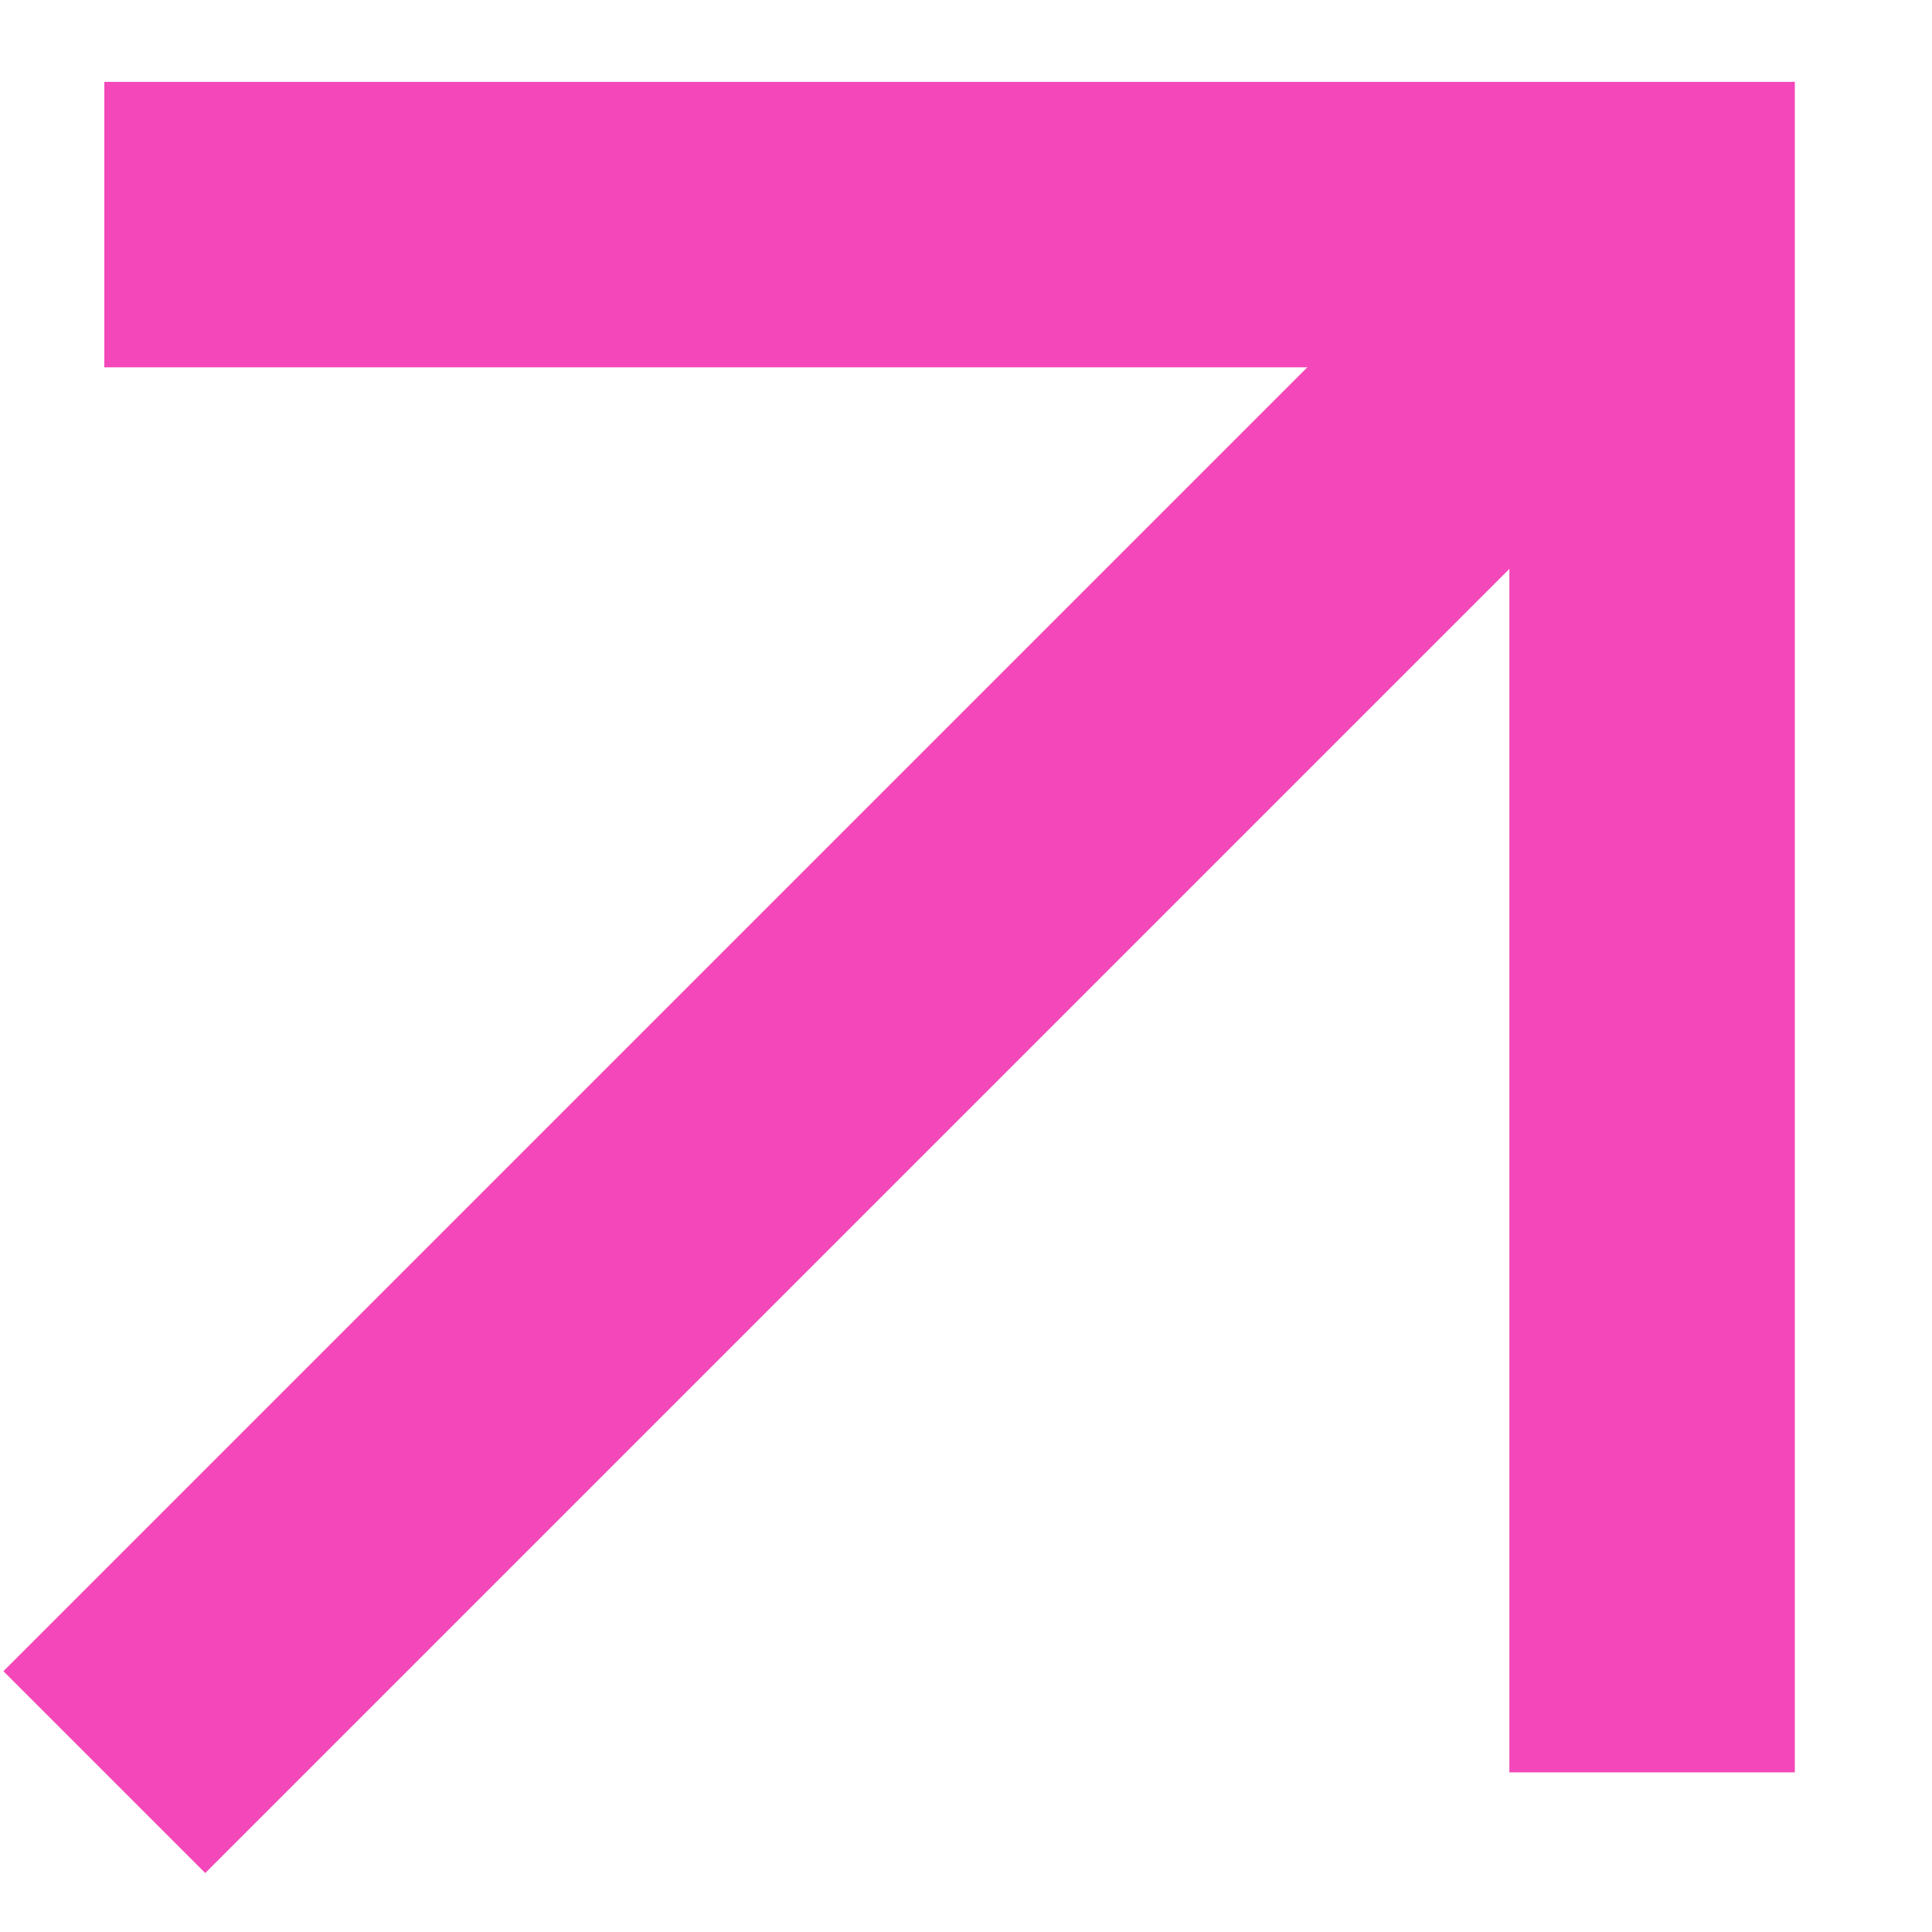
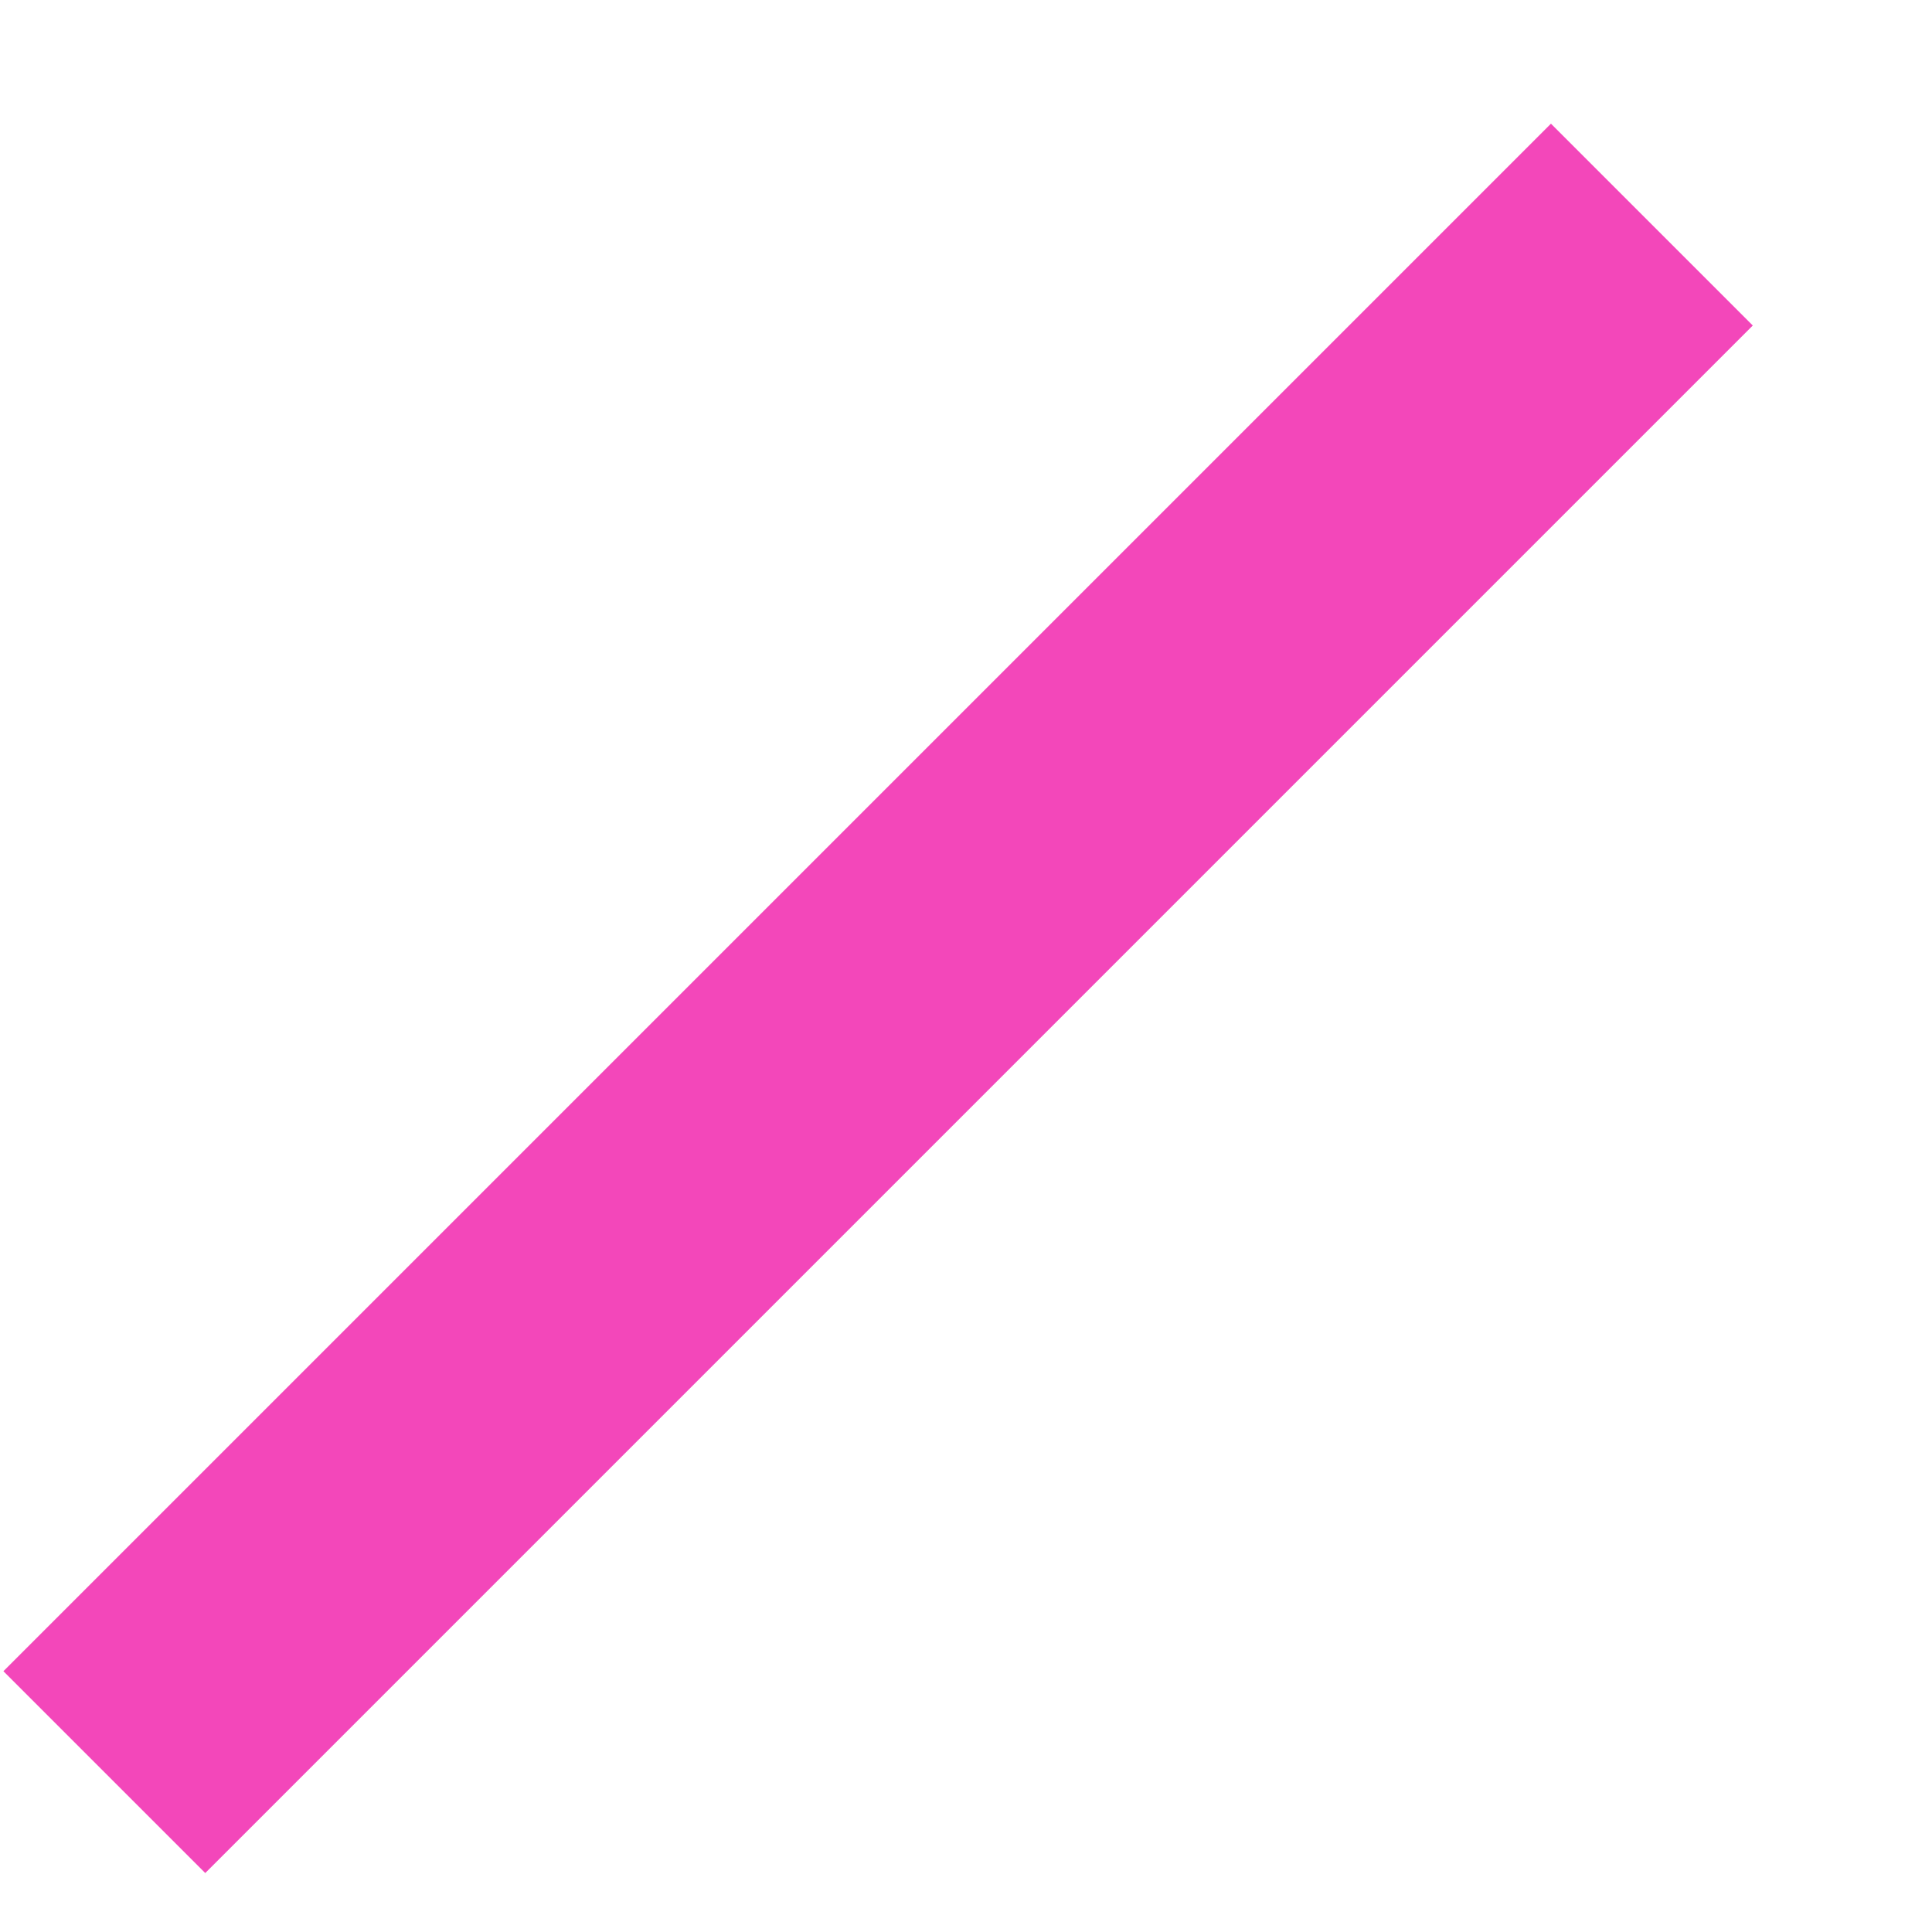
<svg xmlns="http://www.w3.org/2000/svg" width="8" height="8" viewBox="0 0 8 8" fill="none">
-   <path d="M0.432 0.93H6.841V7.339" stroke="#F347BA" stroke-width="1.182" stroke-miterlimit="10" />
  <path d="M6.84 0.93L0.432 7.338" stroke="#F347BA" stroke-width="1.182" stroke-miterlimit="10" />
</svg>